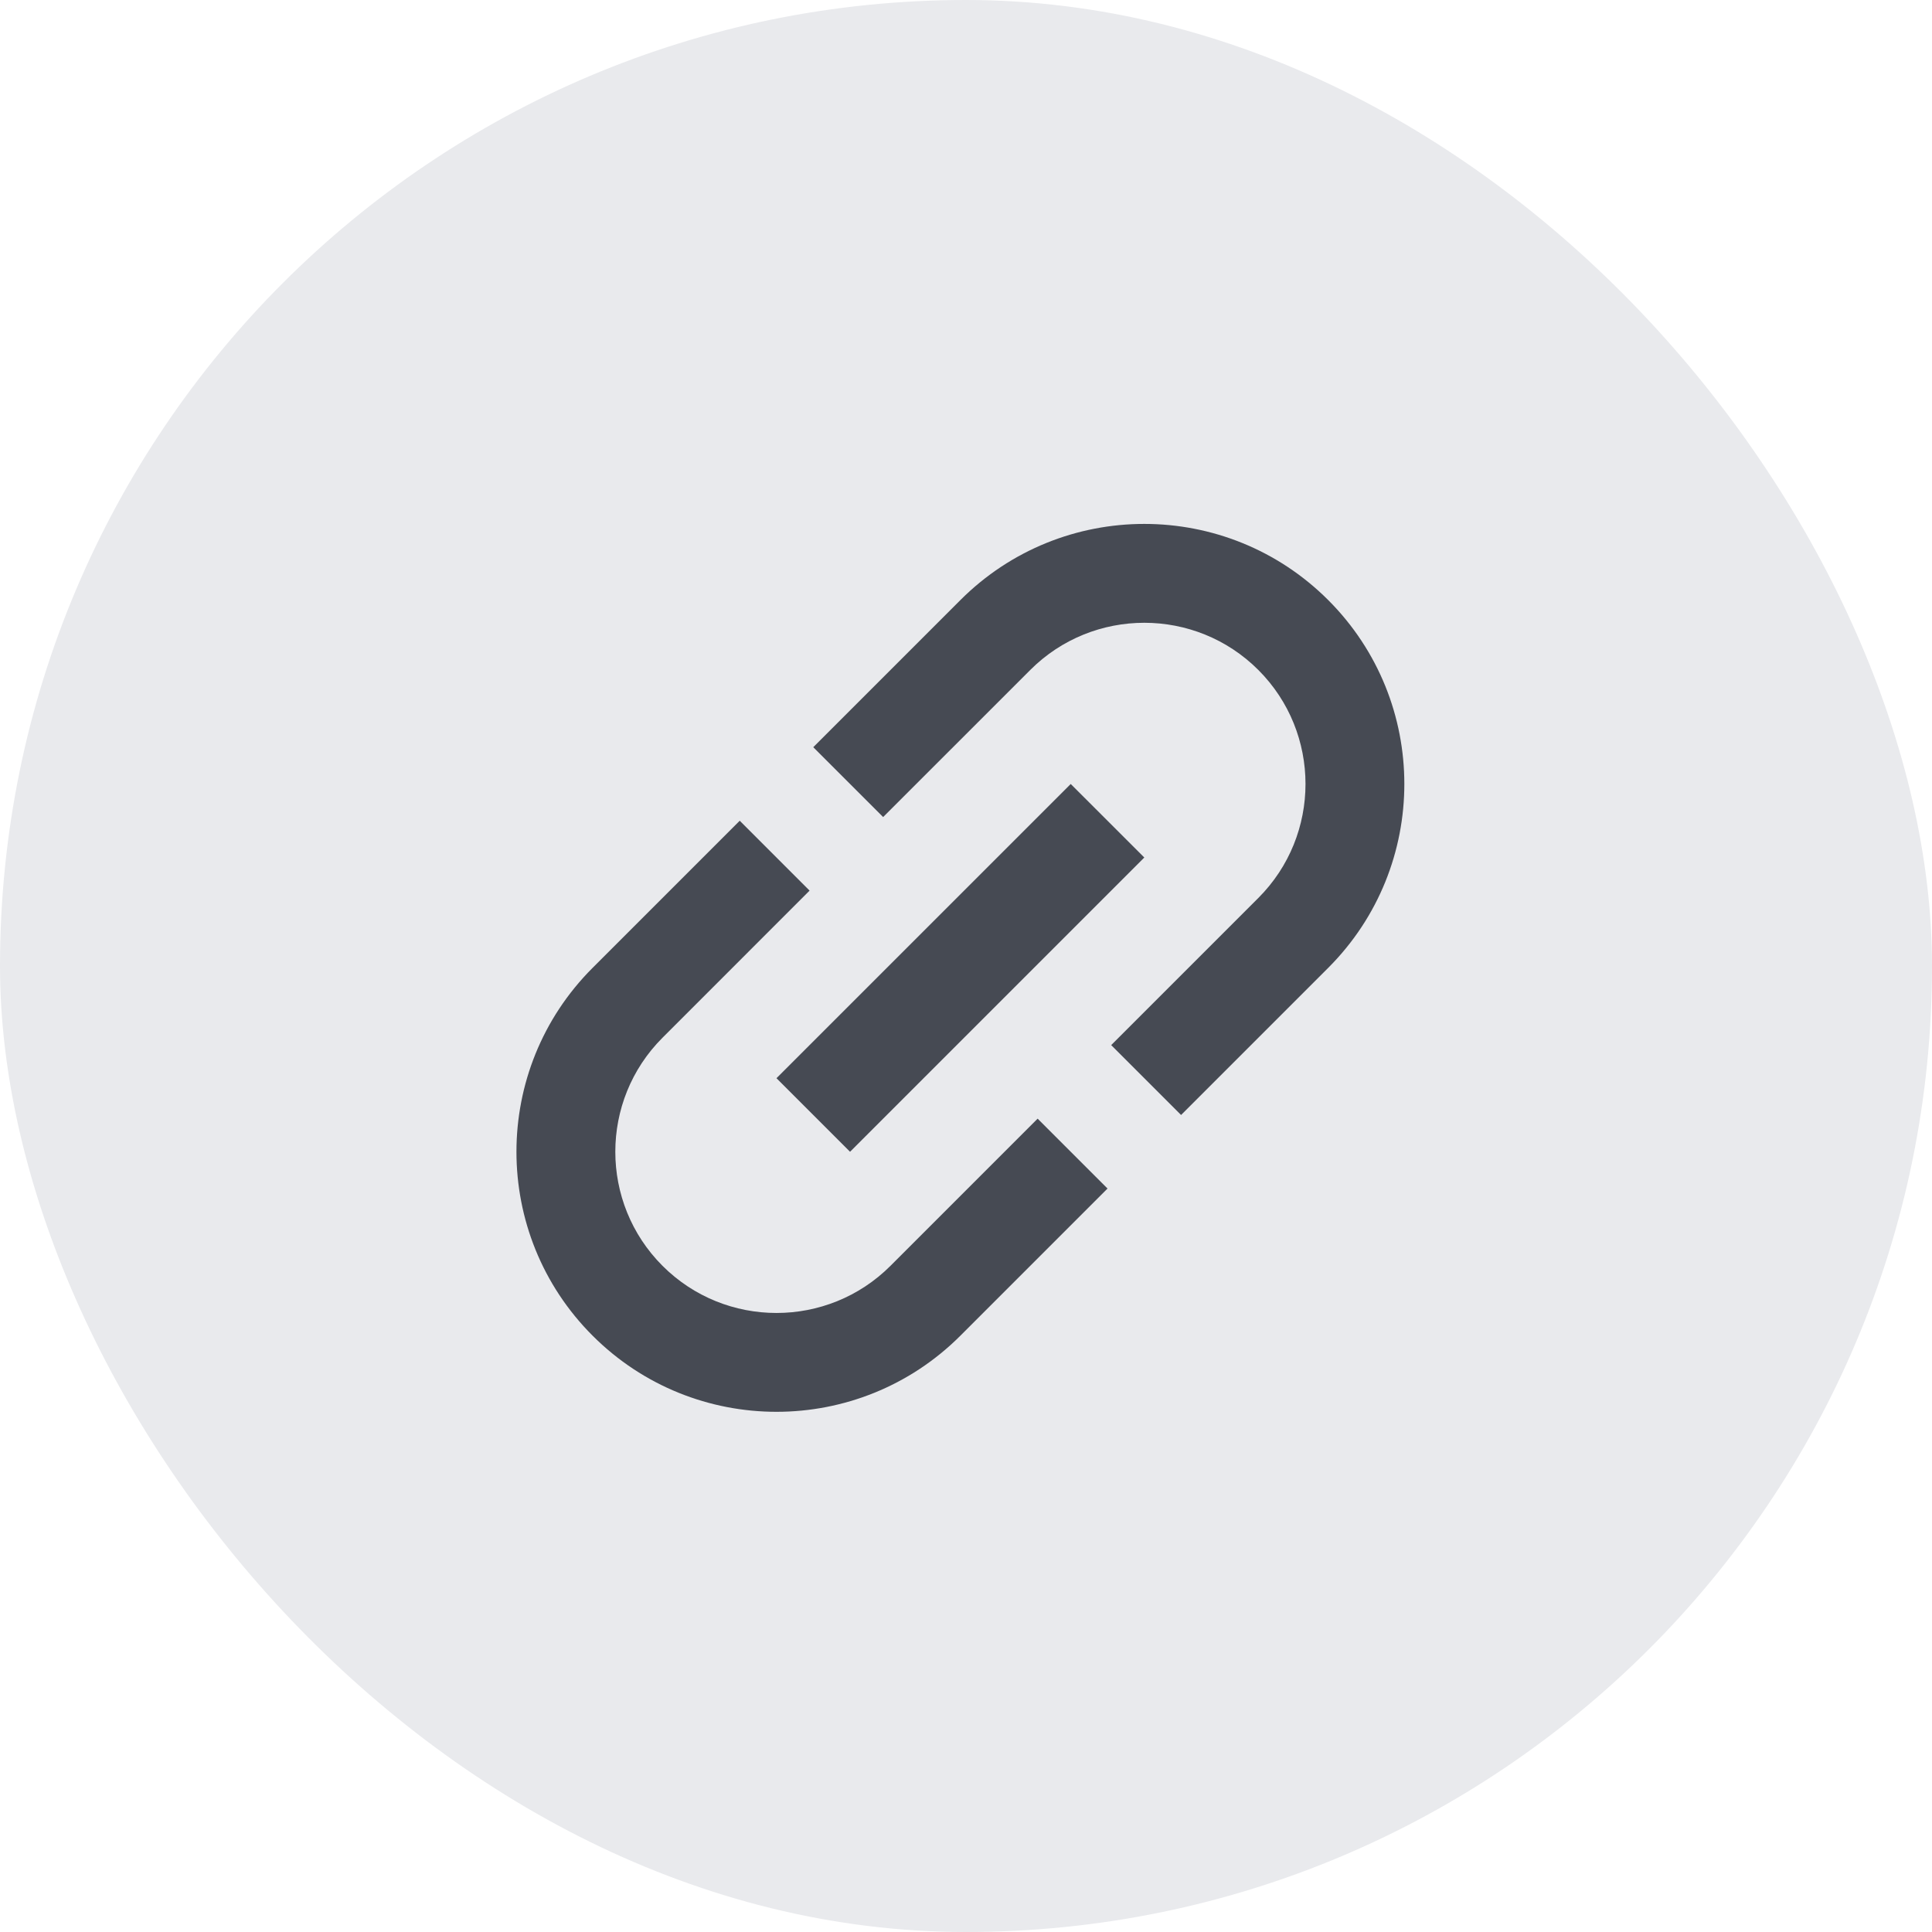
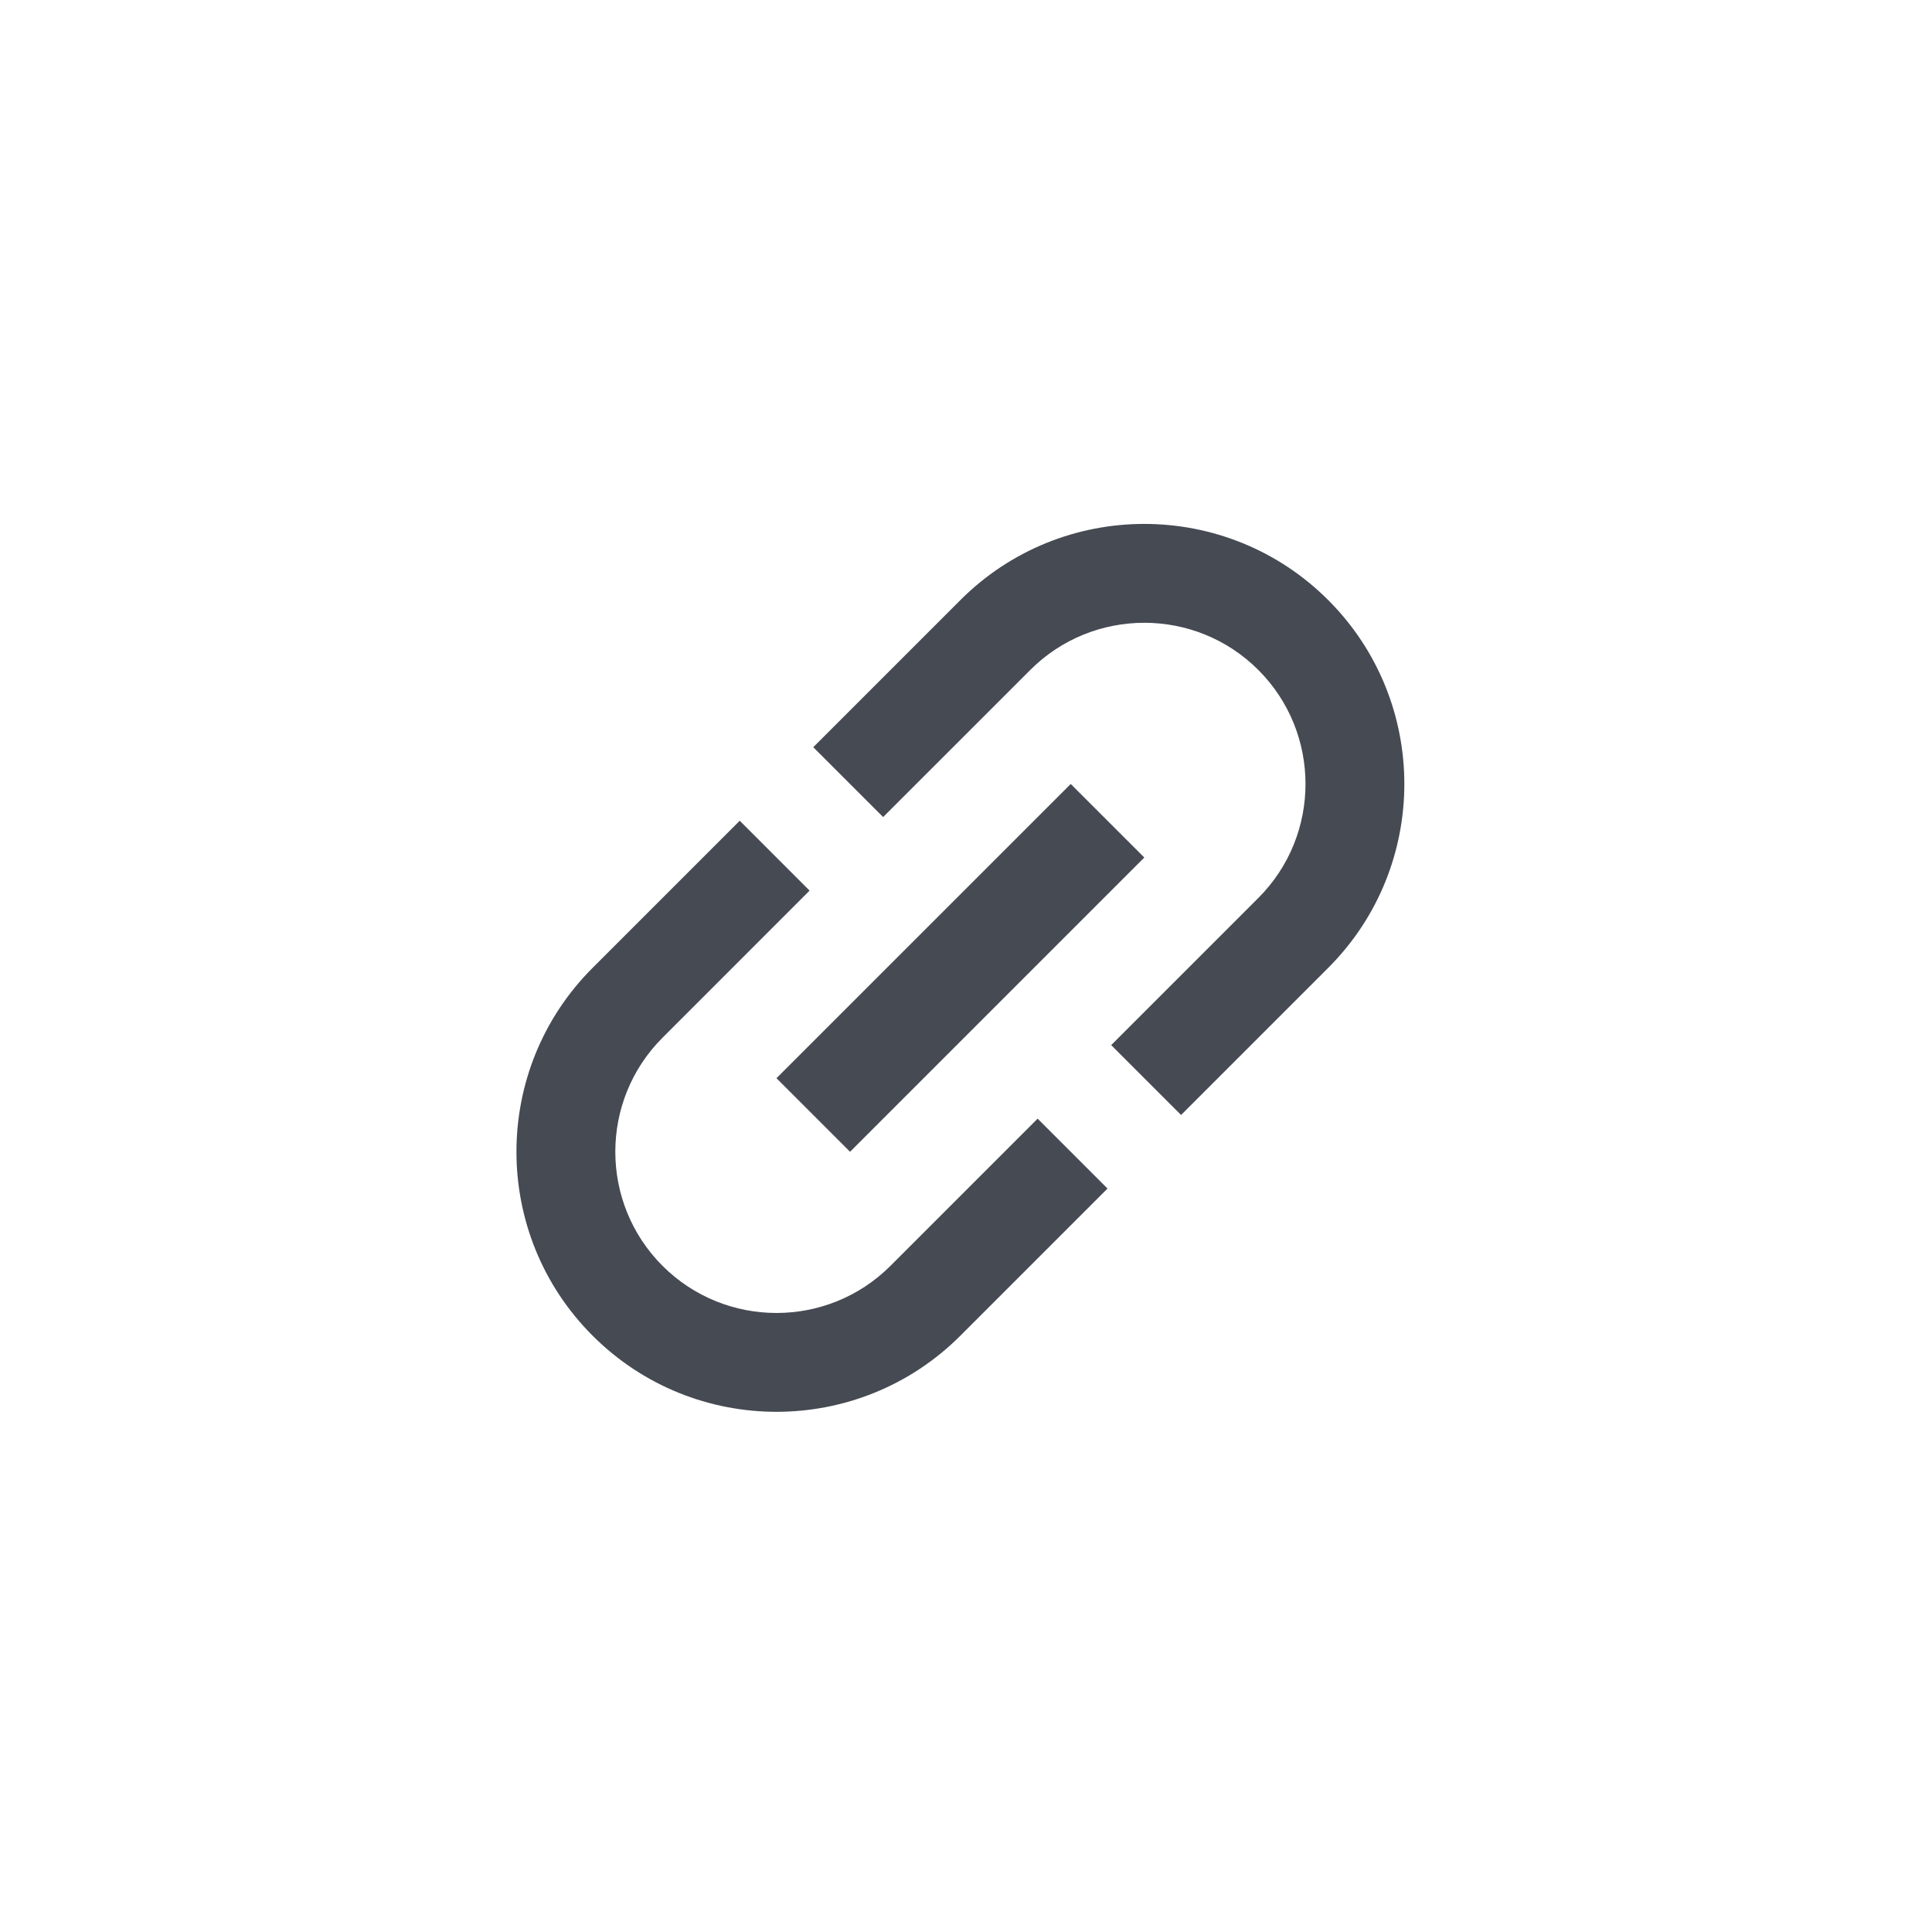
<svg xmlns="http://www.w3.org/2000/svg" width="52" height="52" viewBox="0 0 52 52" fill="none">
-   <rect width="52" height="52" rx="26" fill="#E9EAED" />
  <path fill-rule="evenodd" clip-rule="evenodd" d="M17.831 34.069C16.138 32.376 16.138 29.624 17.831 27.931L21.79 23.971L19.91 22.09L15.95 26.05C13.217 28.782 13.217 33.218 15.95 35.95C18.682 38.682 23.117 38.682 25.849 35.95L29.809 31.99L27.928 30.109L23.968 34.069C22.276 35.762 19.523 35.762 17.831 34.069ZM22.879 31L30.799 23.08L28.819 21.101L20.899 29.02L22.879 31ZM25.849 16.151L21.889 20.111L23.77 21.991L27.73 18.032C29.423 16.339 32.175 16.339 33.868 18.032C35.561 19.724 35.561 22.477 33.868 24.169L29.908 28.129L31.789 30.01L35.749 26.05C38.481 23.318 38.481 18.883 35.749 16.151C33.016 13.418 28.581 13.418 25.849 16.151Z" fill="#464A53" />
</svg>